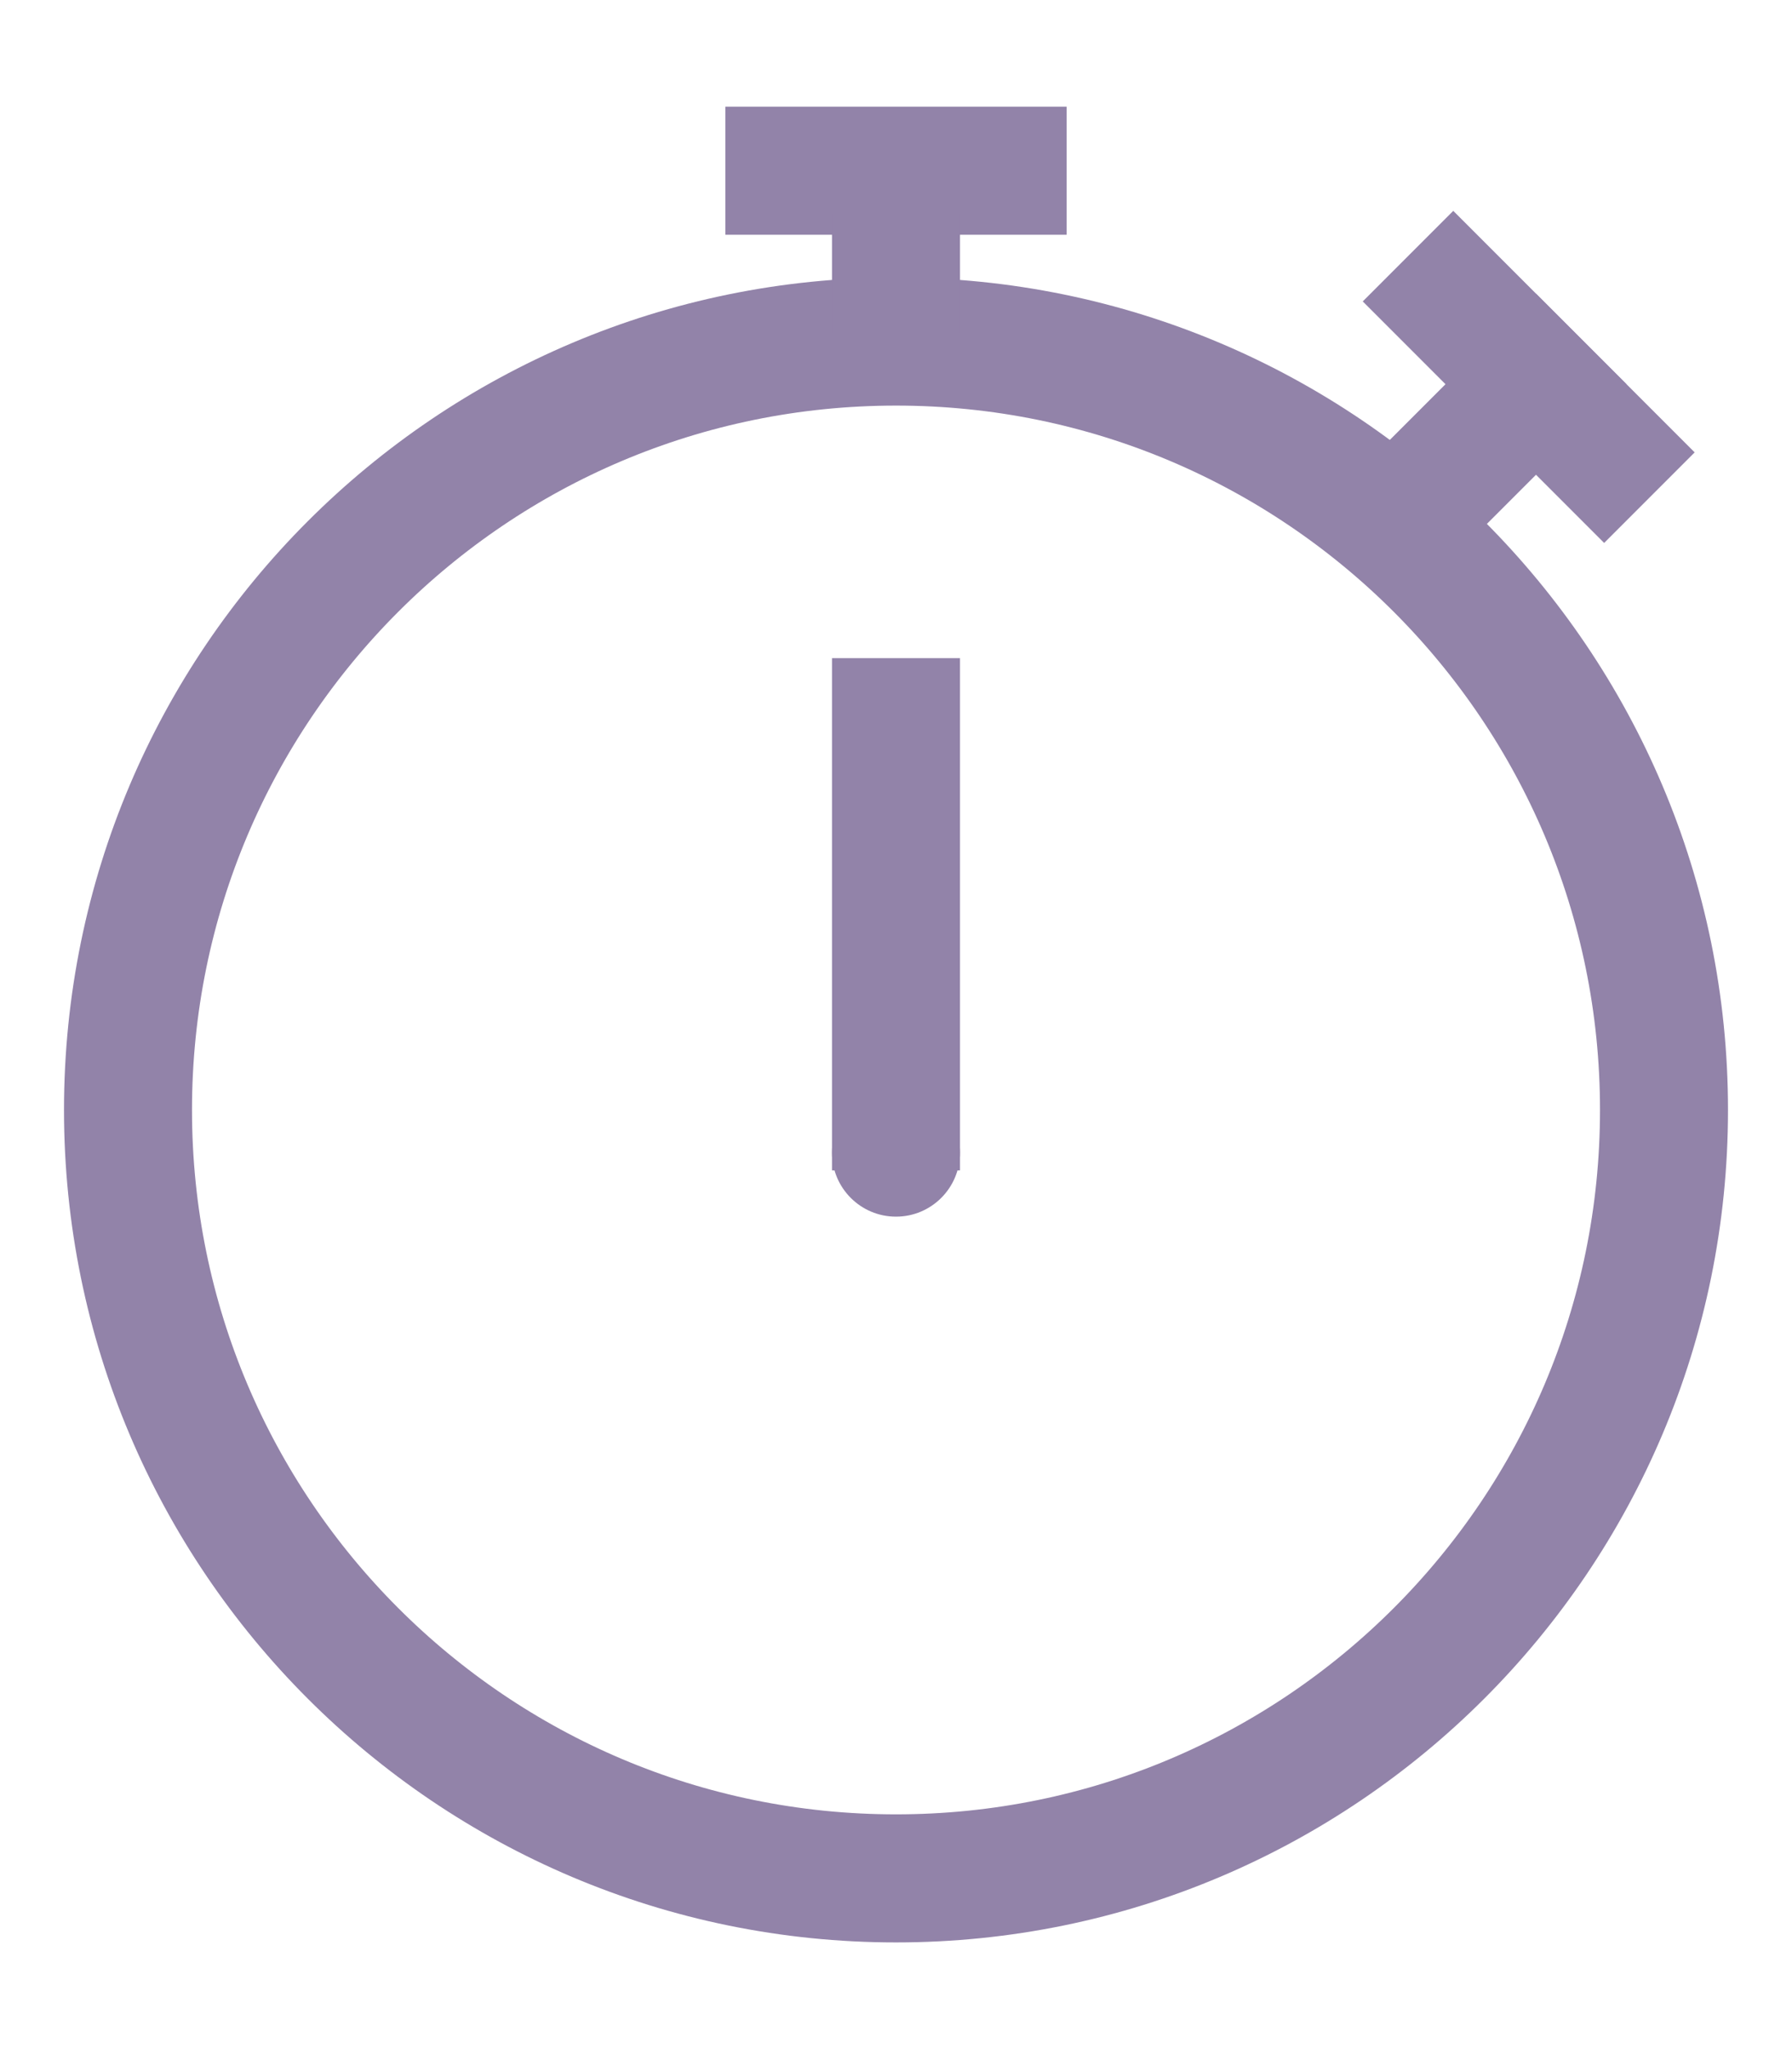
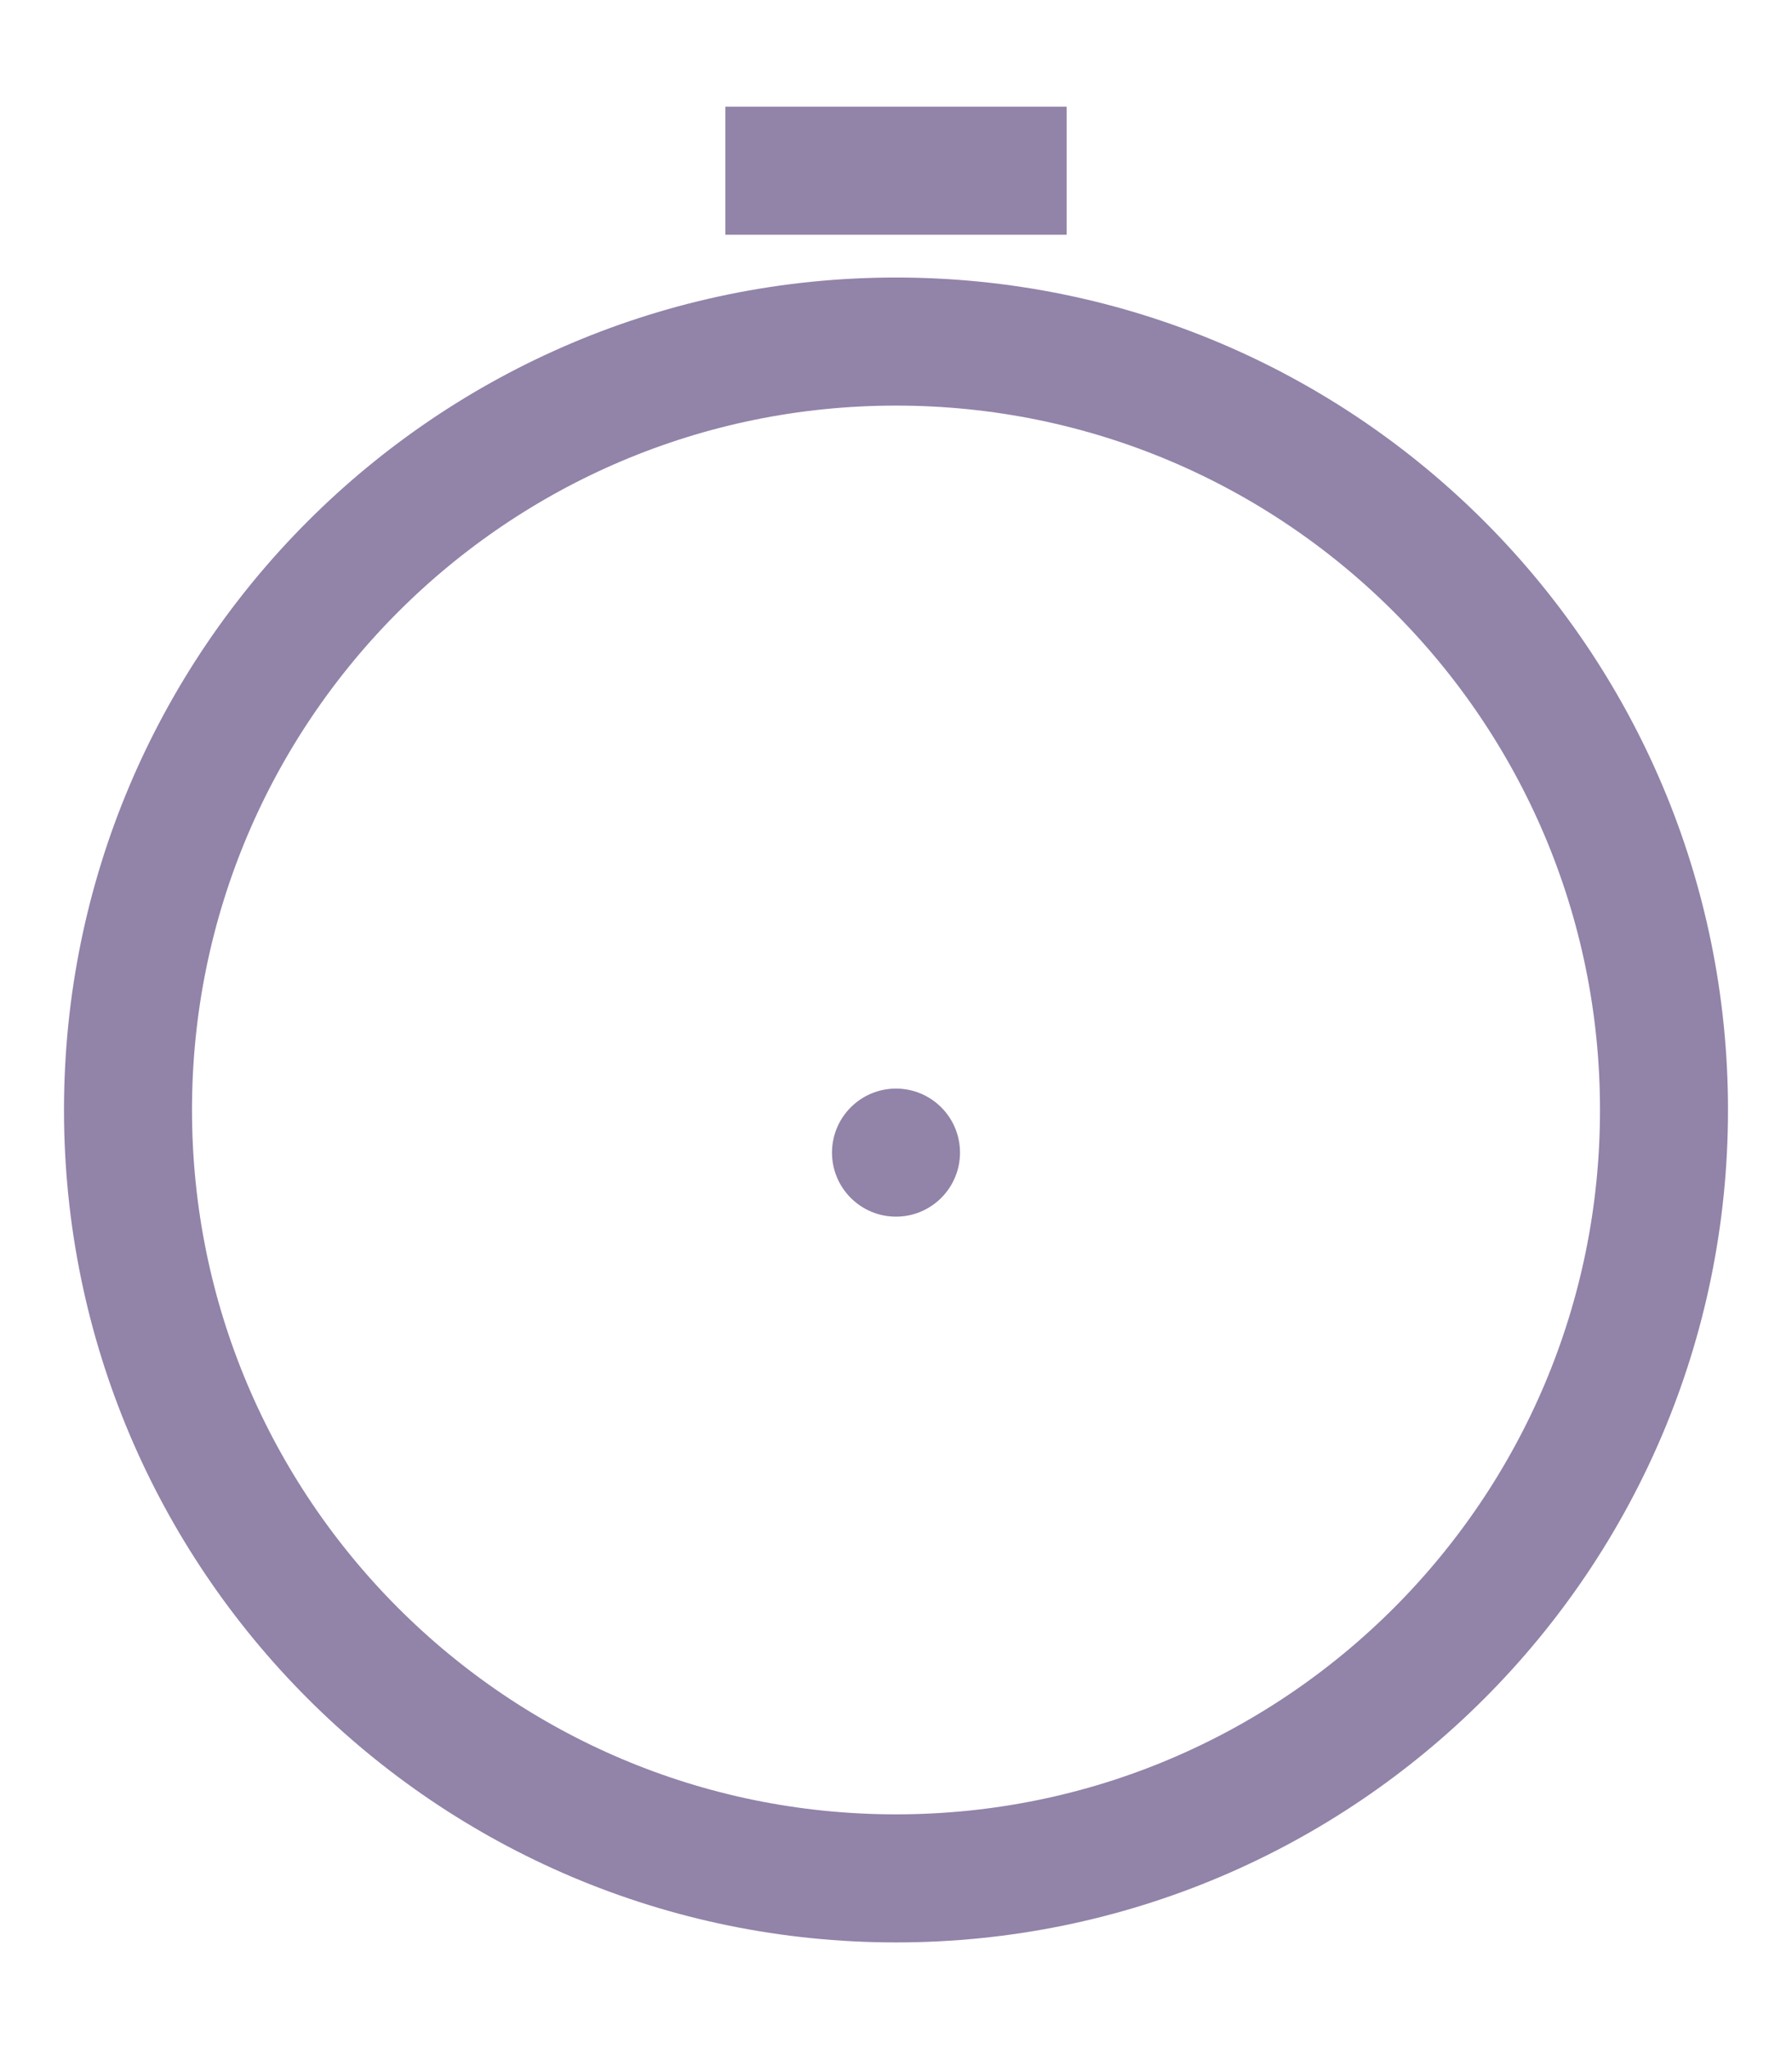
<svg xmlns="http://www.w3.org/2000/svg" width="14px" height="16px" viewBox="0 0 14 16" version="1.1">
  <title>Group</title>
  <desc>Created with Sketch.</desc>
  <defs />
  <g id="Career" stroke="none" stroke-width="1" fill="none" fill-rule="evenodd">
    <g id="careerArticle960" transform="translate(-13, -5254)">
      <g id="Group-2" transform="translate(12, 5252)">
        <g id="Group" transform="translate(0, 2)">
-           <path d="M14,8.667 C14,11.98 11.314,14.667 8,14.667 C4.686,14.667 2,11.98 2,8.667 C2,5.353 4.686,2.667 8,2.667 C11.314,2.667 14,5.353 14,8.667 Z" id="Stroke-245" stroke="#9283A9" stroke-linejoin="round" />
+           <path d="M14,8.667 C14,11.98 11.314,14.667 8,14.667 C4.686,14.667 2,11.98 2,8.667 C2,5.353 4.686,2.667 8,2.667 C11.314,2.667 14,5.353 14,8.667 " id="Stroke-245" stroke="#9283A9" stroke-linejoin="round" />
          <path d="M9.333,1.333 L6.667,1.333" id="Stroke-247" stroke="#9283A9" stroke-linejoin="round" />
-           <path d="M8,1.667 L8,2.602" id="Stroke-249" stroke="#9283A9" stroke-linejoin="round" />
-           <path d="M12,2 L13.886,3.886" id="Stroke-251" stroke="#9283A9" stroke-linejoin="round" />
-           <path d="M8,9.139 L8,5.139" id="Stroke-255" stroke="#9283A9" stroke-linejoin="round" />
-           <path d="M13,3 L11.946,4.054" id="Line-2" stroke="#9283A9" stroke-linecap="square" />
          <path d="M8,9.5 C7.724,9.5 7.5,9.276 7.5,9 C7.5,8.724 7.724,8.5 8,8.5 C8.276,8.5 8.5,8.724 8.5,9 C8.5,9.276 8.276,9.5 8,9.5 Z" id="Fill-257" fill="#9283A9" />
        </g>
      </g>
    </g>
  </g>
</svg>